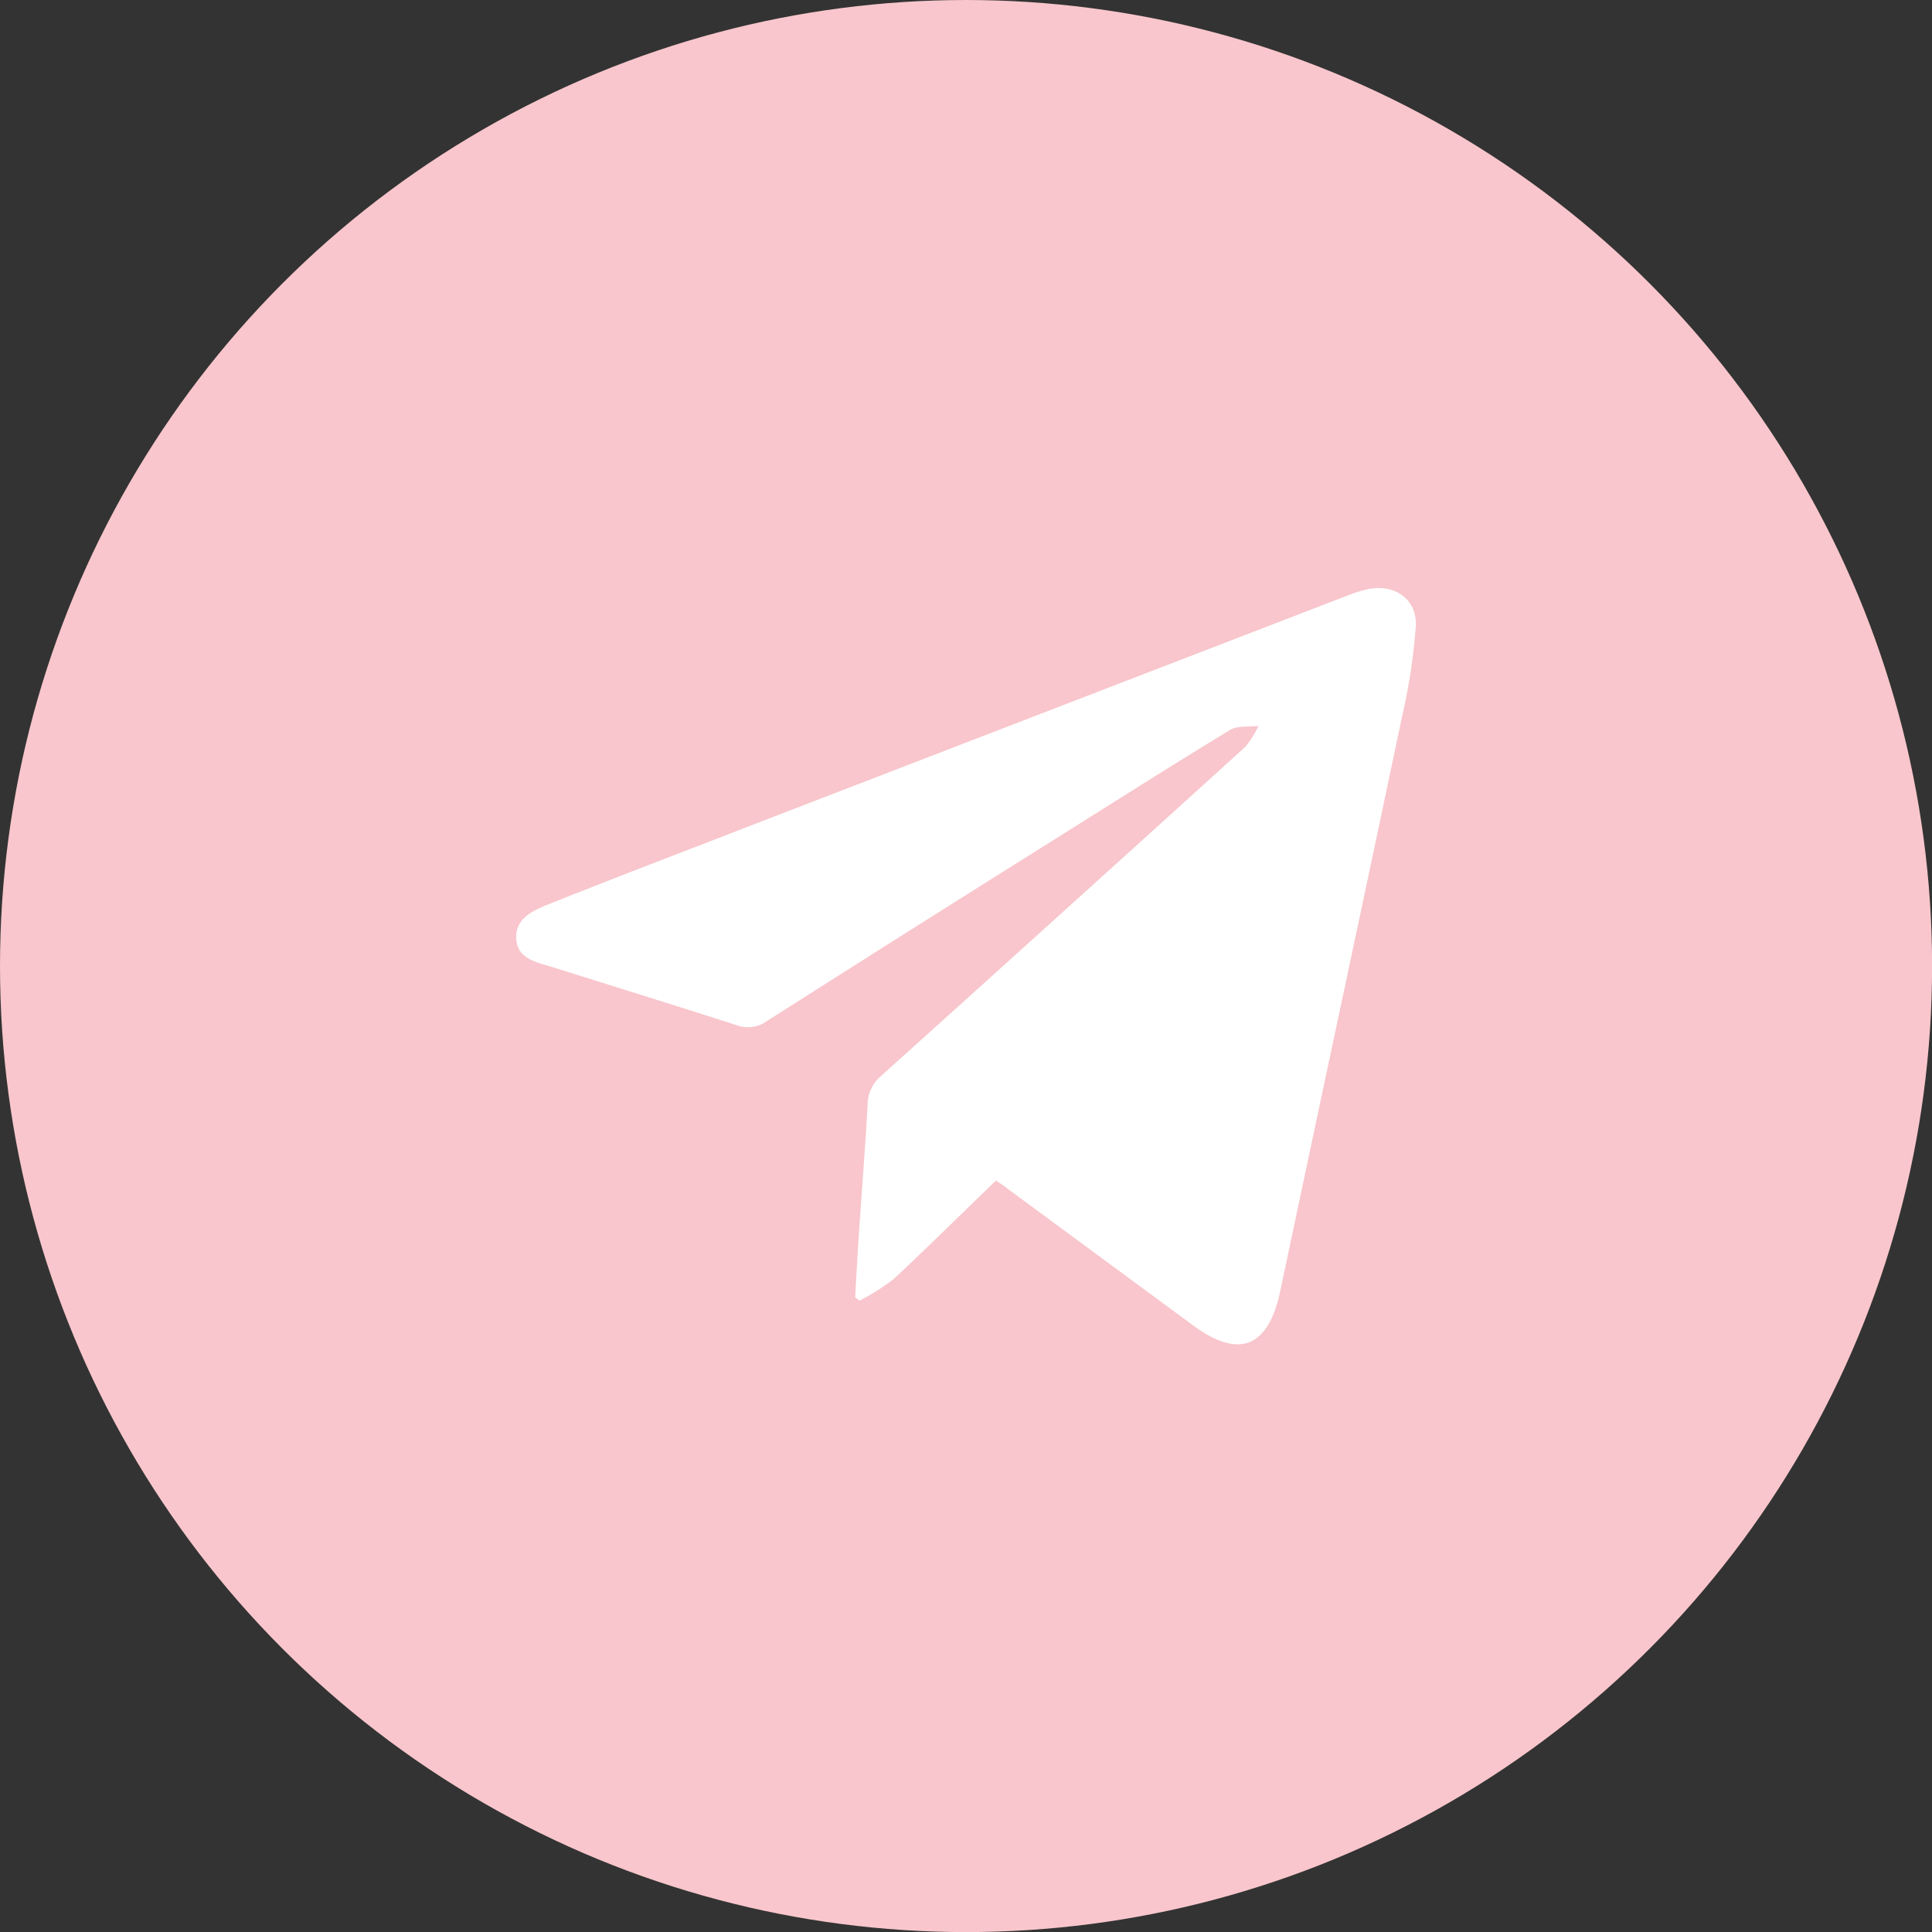
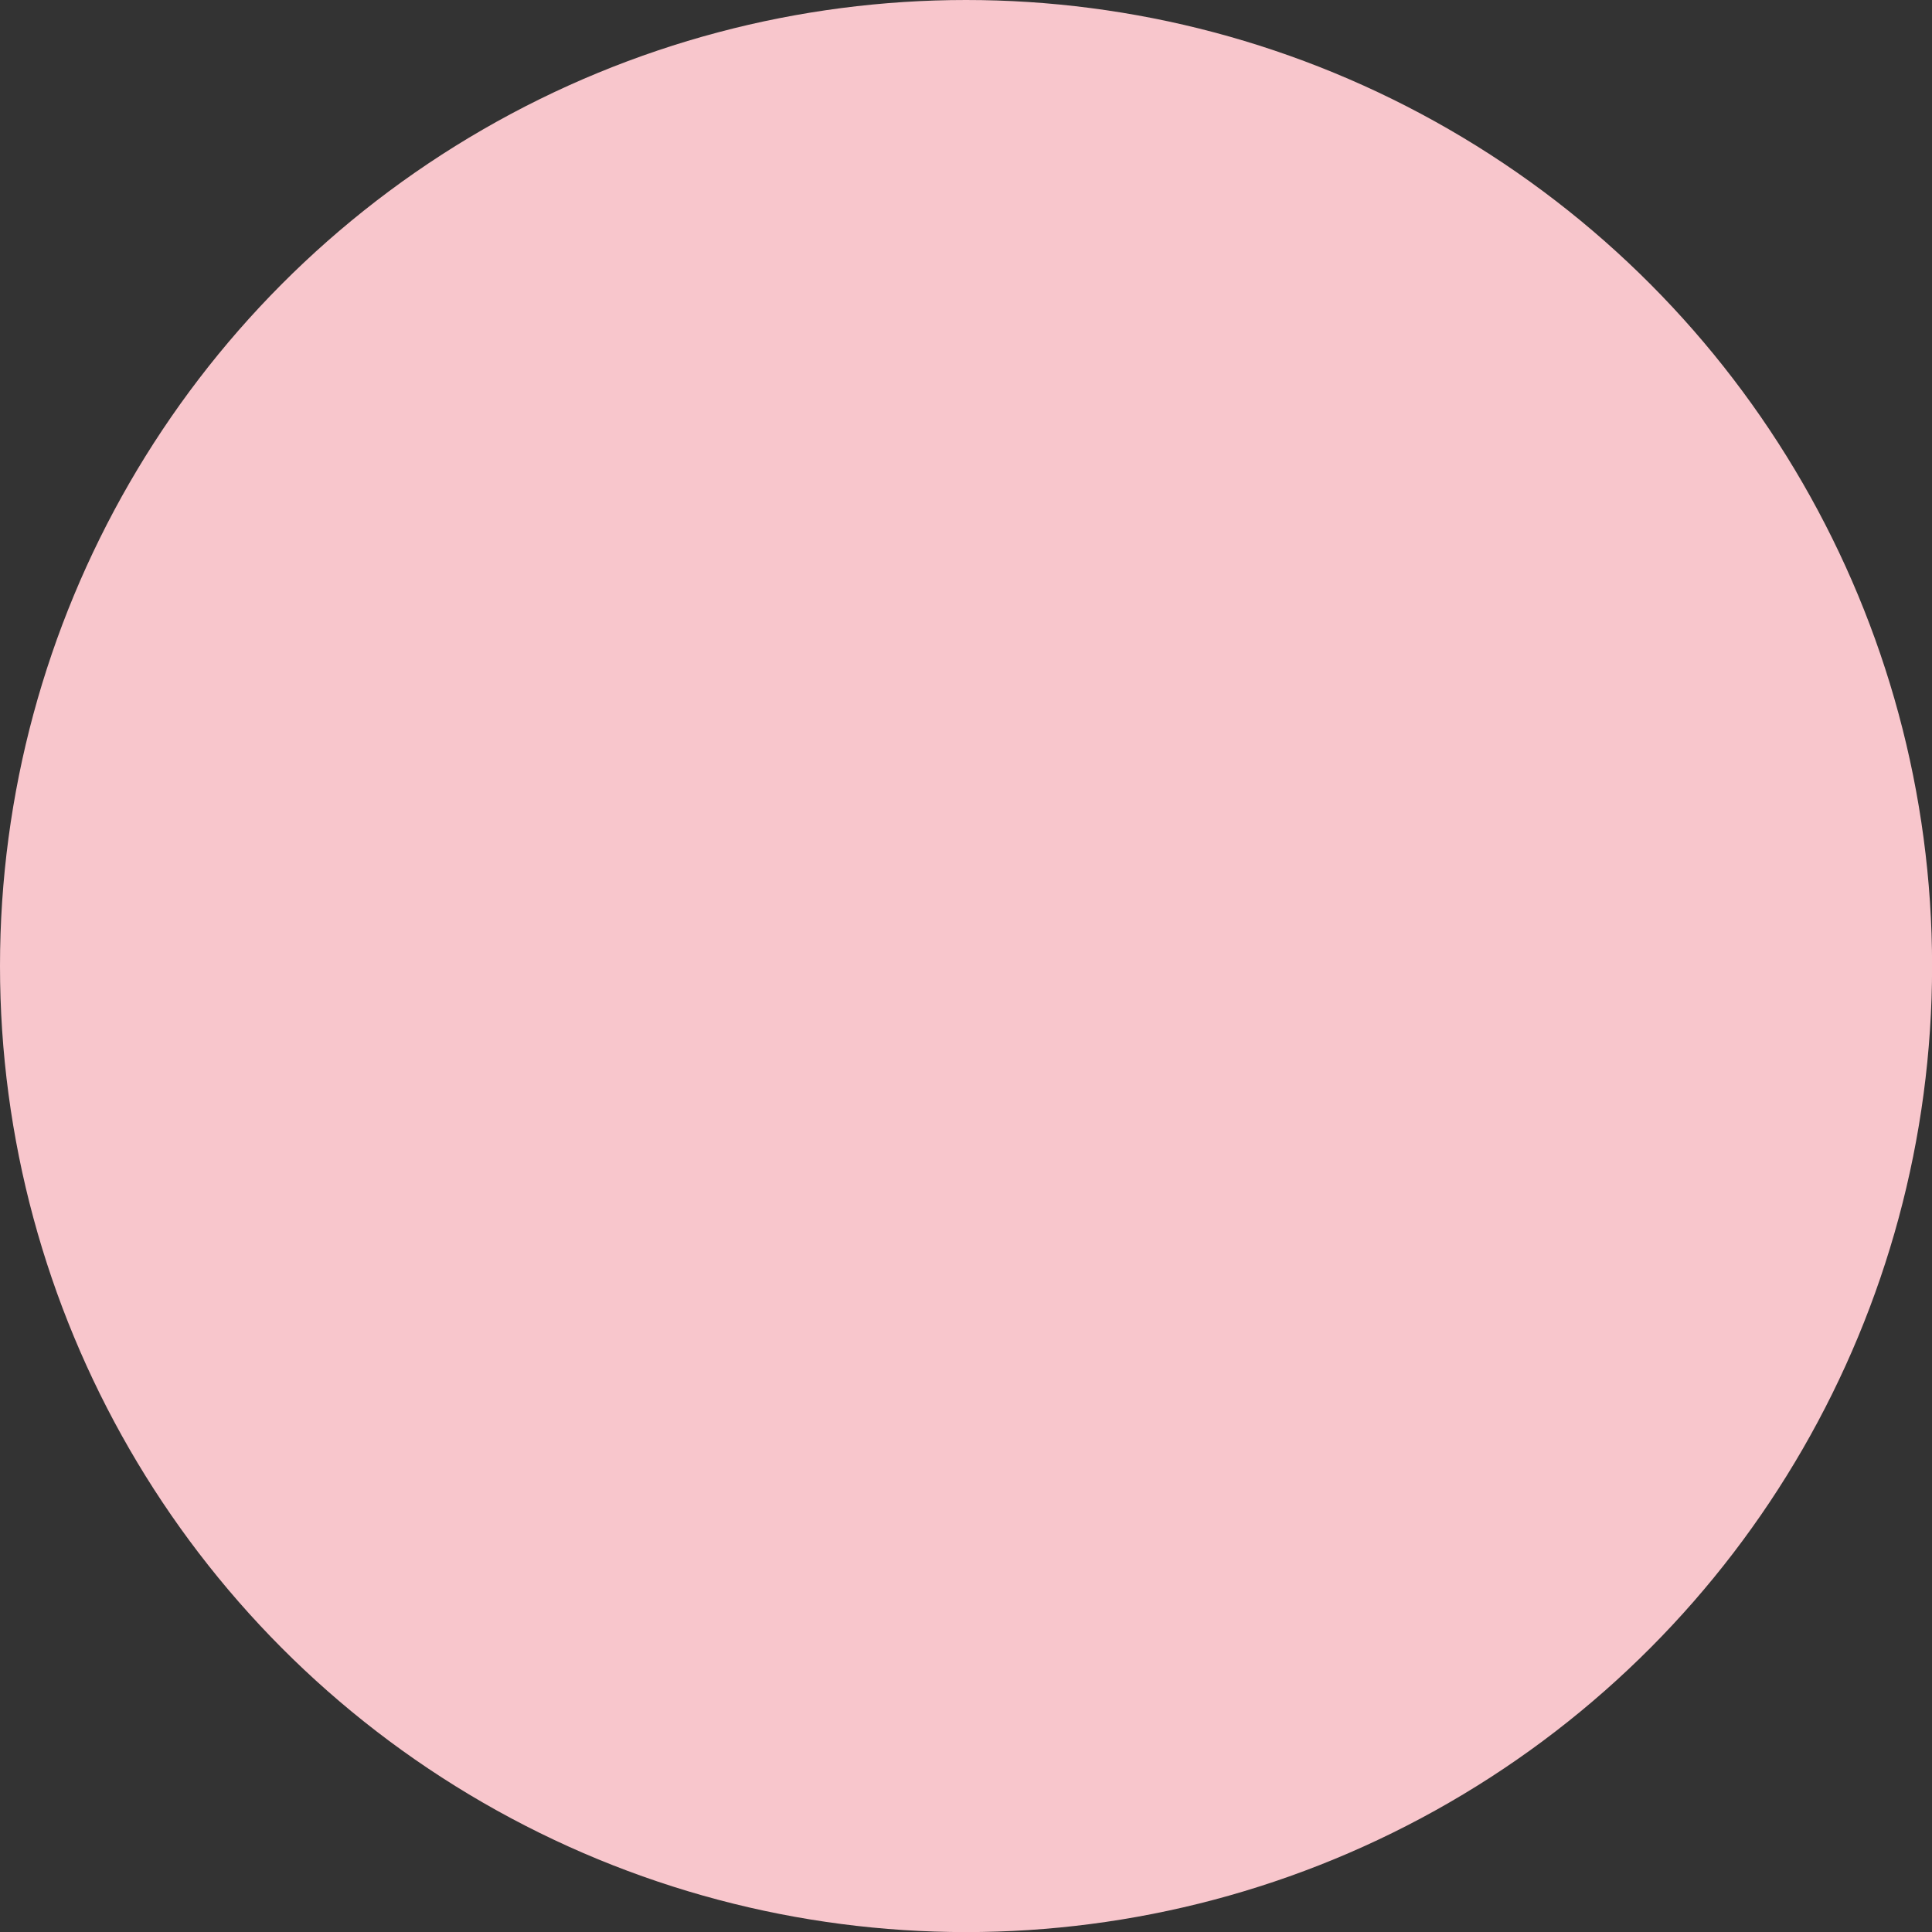
<svg xmlns="http://www.w3.org/2000/svg" viewBox="0 0 221.31 221.31">
  <rect x="0" y="0" width="221.31" height="221.31" fill="#333333" stroke="none" />
  <defs>
    <style>.cls-1{fill:#f8c6cc;}.cls-2{fill:#fff;}</style>
  </defs>
  <title>5Ресурс 7</title>
  <g id="Слой_2" data-name="Слой 2">
    <g id="Слой_1-2" data-name="Слой 1">
      <circle class="cls-1" cx="110.66" cy="110.66" r="110.66" />
-       <path class="cls-2" d="M114.09,135.23c.51.35,1,.65,1.41,1l21.07,15.52c5.37,4,8.71,2.62,10.09-3.9C151.29,125.92,156,104,160.6,82.1a66.89,66.89,0,0,0,1.58-10.39c.16-3.11-2.48-4.88-5.55-4.21a14.44,14.44,0,0,0-2.12.66L86.12,94.52c-7.71,3-15.44,5.92-23.12,9-1.81.72-4,1.62-3.87,4s2.42,2.71,4.24,3.29c7,2.2,14,4.37,21,6.62a3.69,3.69,0,0,0,3.44-.44q16.59-10.56,33.25-21c6.6-4.15,13.18-8.32,19.83-12.37.87-.52,2.17-.33,3.26-.46a10.82,10.82,0,0,1-1.53,2.42q-20.84,18.9-41.75,37.72a4.25,4.25,0,0,0-1.48,3.2c-.28,4.94-.67,9.88-1,14.81-.17,2.43-.29,4.85-.43,7.28l.5.4a25.42,25.42,0,0,0,3.93-2.49C106.34,142.81,110.17,139,114.09,135.23Z" />
    </g>
  </g>
</svg>